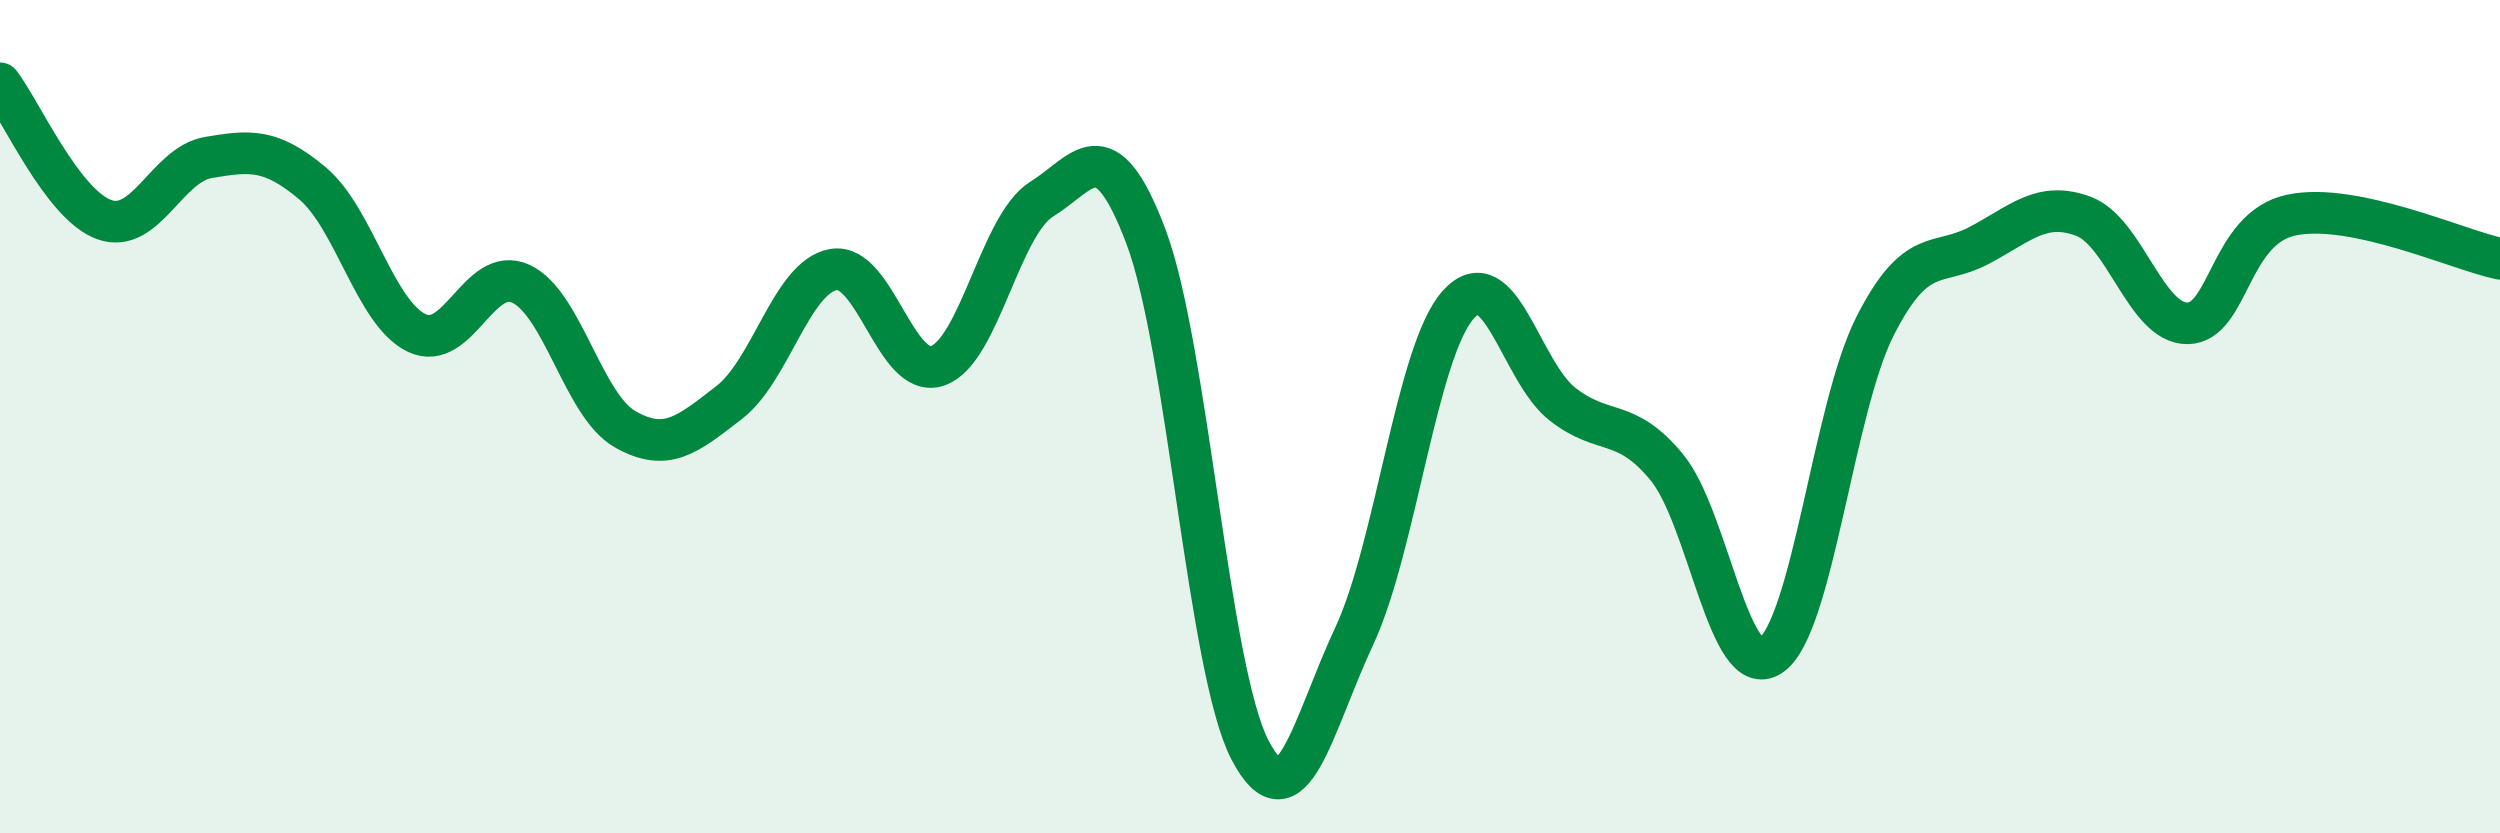
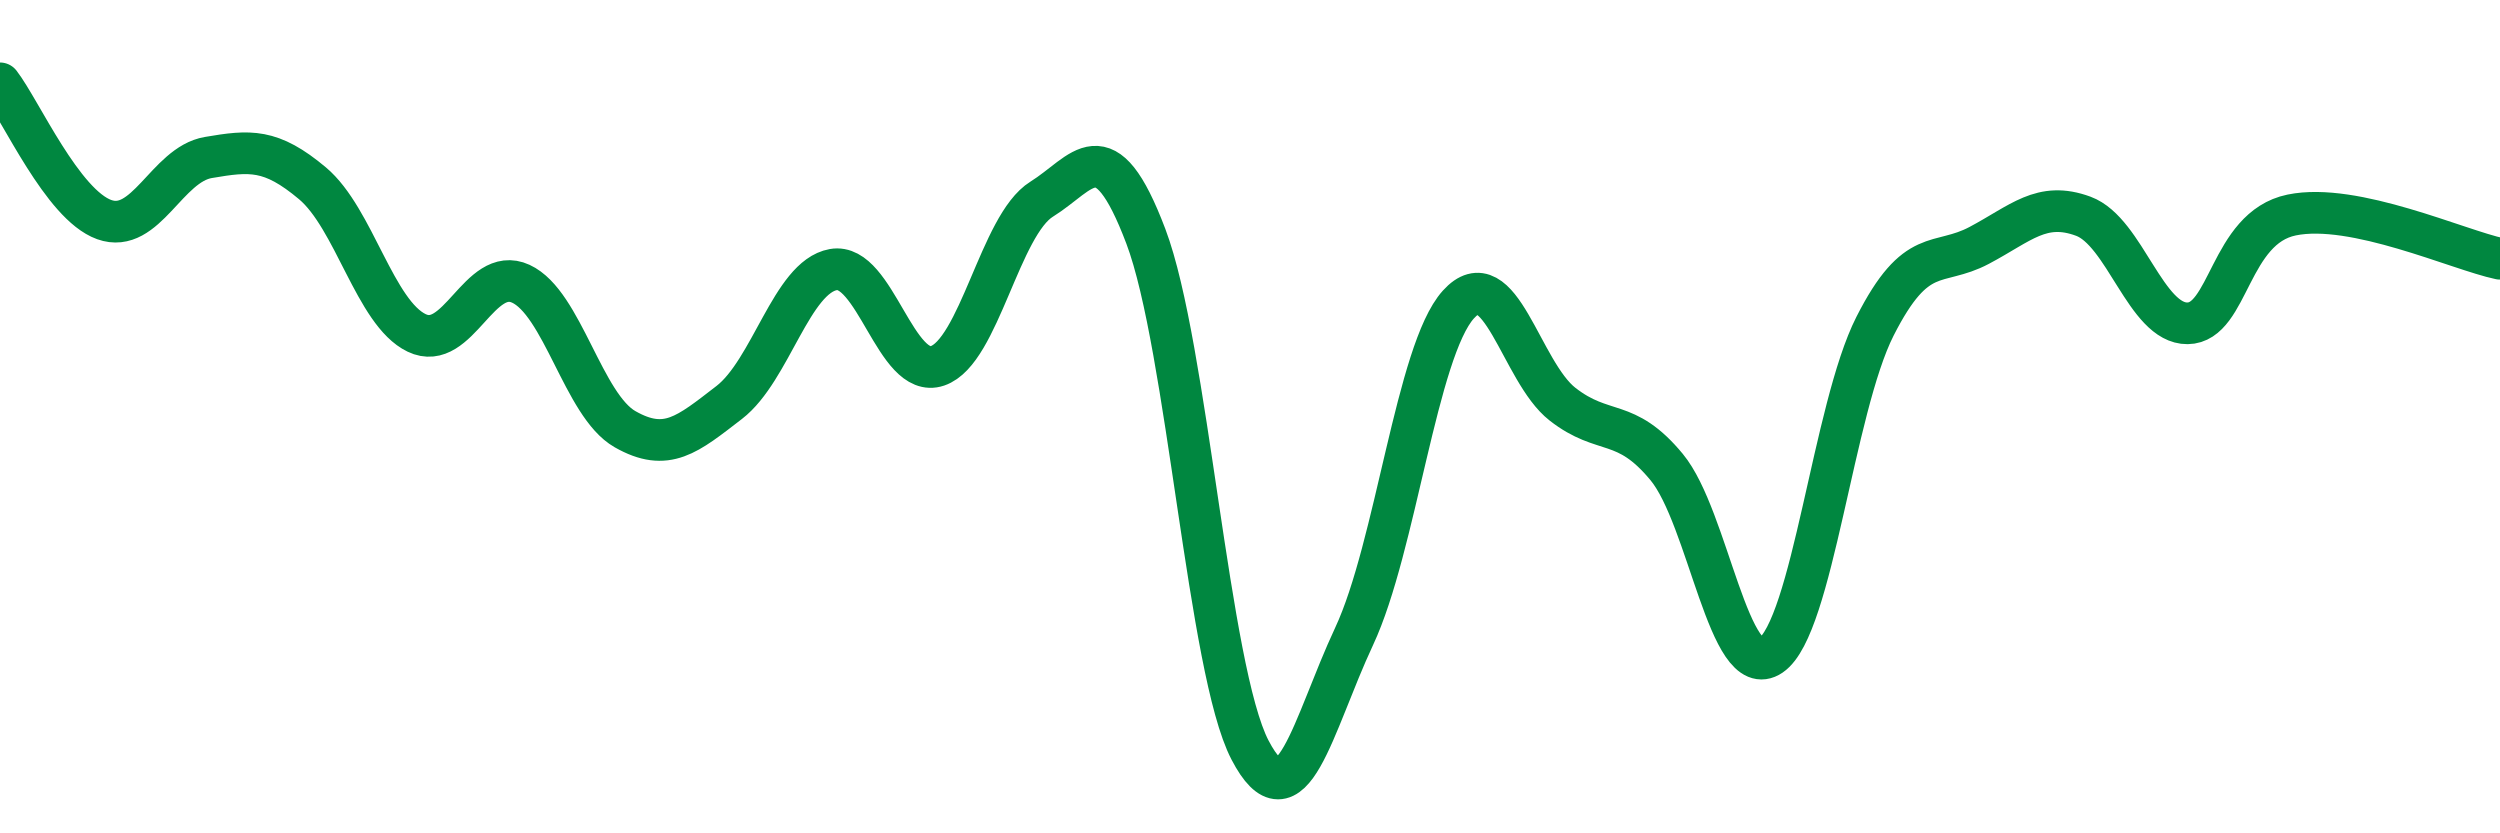
<svg xmlns="http://www.w3.org/2000/svg" width="60" height="20" viewBox="0 0 60 20">
-   <path d="M 0,2 C 0.5,2.65 1.5,4.91 2.5,5.27 C 3.5,5.63 4,3.95 5,3.78 C 6,3.61 6.5,3.56 7.5,4.4 C 8.5,5.24 9,7.51 10,7.99 C 11,8.47 11.5,6.35 12.5,6.81 C 13.5,7.27 14,9.73 15,10.3 C 16,10.87 16.5,10.43 17.5,9.66 C 18.5,8.89 19,6.65 20,6.47 C 21,6.29 21.5,9.12 22.5,8.78 C 23.5,8.44 24,5.4 25,4.78 C 26,4.16 26.5,3.03 27.5,5.67 C 28.5,8.31 29,16.08 30,18 C 31,19.92 31.5,17.41 32.5,15.27 C 33.5,13.13 34,8.42 35,7.31 C 36,6.2 36.5,8.92 37.5,9.7 C 38.5,10.48 39,10 40,11.21 C 41,12.42 41.5,16.41 42.5,15.73 C 43.5,15.05 44,9.8 45,7.83 C 46,5.86 46.5,6.42 47.5,5.89 C 48.5,5.36 49,4.82 50,5.19 C 51,5.56 51.5,7.77 52.5,7.76 C 53.5,7.75 53.5,5.47 55,5.16 C 56.5,4.85 59,6 60,6.21L60 20L0 20Z" fill="#008740" opacity="0.1" stroke-linecap="round" stroke-linejoin="round" />
  <path d="M 0,2 C 0.5,2.65 1.5,4.91 2.5,5.27 C 3.5,5.63 4,3.95 5,3.78 C 6,3.61 6.5,3.56 7.5,4.4 C 8.5,5.24 9,7.51 10,7.99 C 11,8.47 11.5,6.35 12.5,6.81 C 13.5,7.27 14,9.73 15,10.3 C 16,10.87 16.5,10.43 17.5,9.66 C 18.5,8.89 19,6.65 20,6.47 C 21,6.29 21.5,9.12 22.5,8.78 C 23.5,8.44 24,5.4 25,4.78 C 26,4.16 26.5,3.03 27.5,5.67 C 28.5,8.31 29,16.08 30,18 C 31,19.92 31.5,17.41 32.5,15.27 C 33.5,13.13 34,8.42 35,7.31 C 36,6.2 36.5,8.92 37.5,9.7 C 38.5,10.48 39,10 40,11.21 C 41,12.42 41.5,16.41 42.5,15.73 C 43.5,15.05 44,9.8 45,7.83 C 46,5.86 46.5,6.42 47.5,5.89 C 48.5,5.36 49,4.82 50,5.19 C 51,5.56 51.5,7.77 52.5,7.76 C 53.5,7.75 53.5,5.47 55,5.16 C 56.5,4.85 59,6 60,6.21" stroke="#008740" stroke-width="1" fill="none" stroke-linecap="round" stroke-linejoin="round" />
</svg>